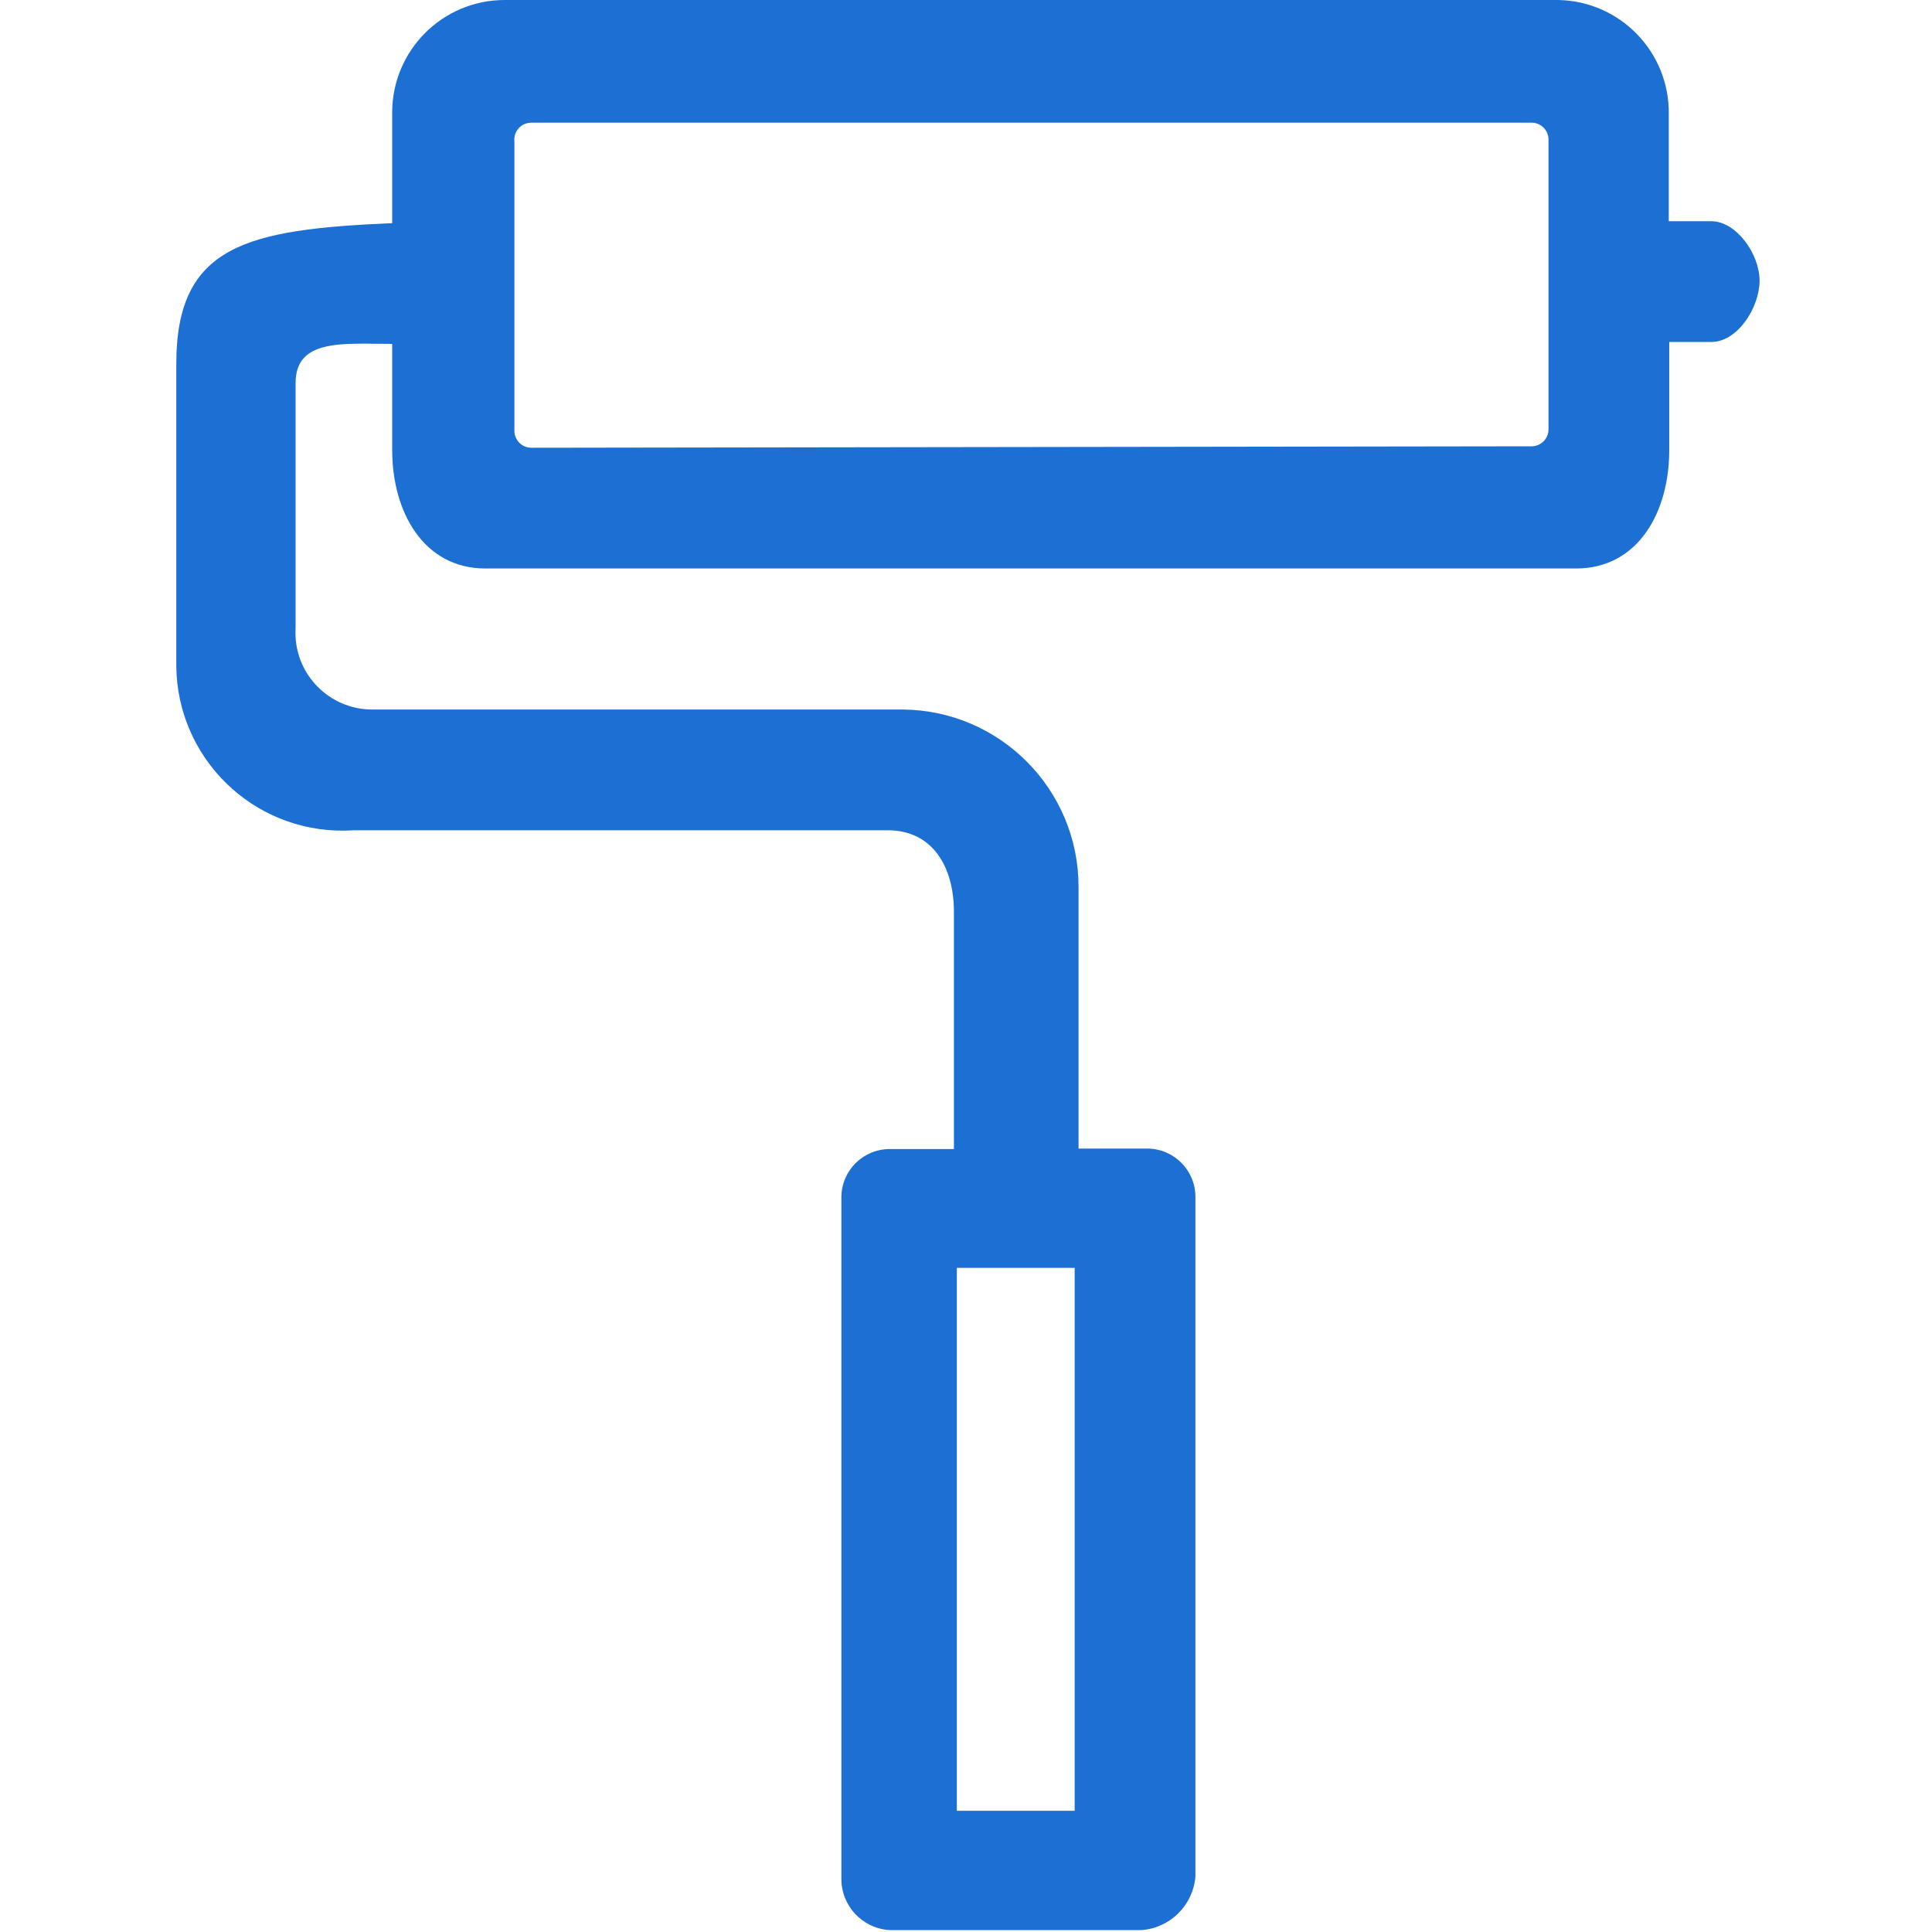
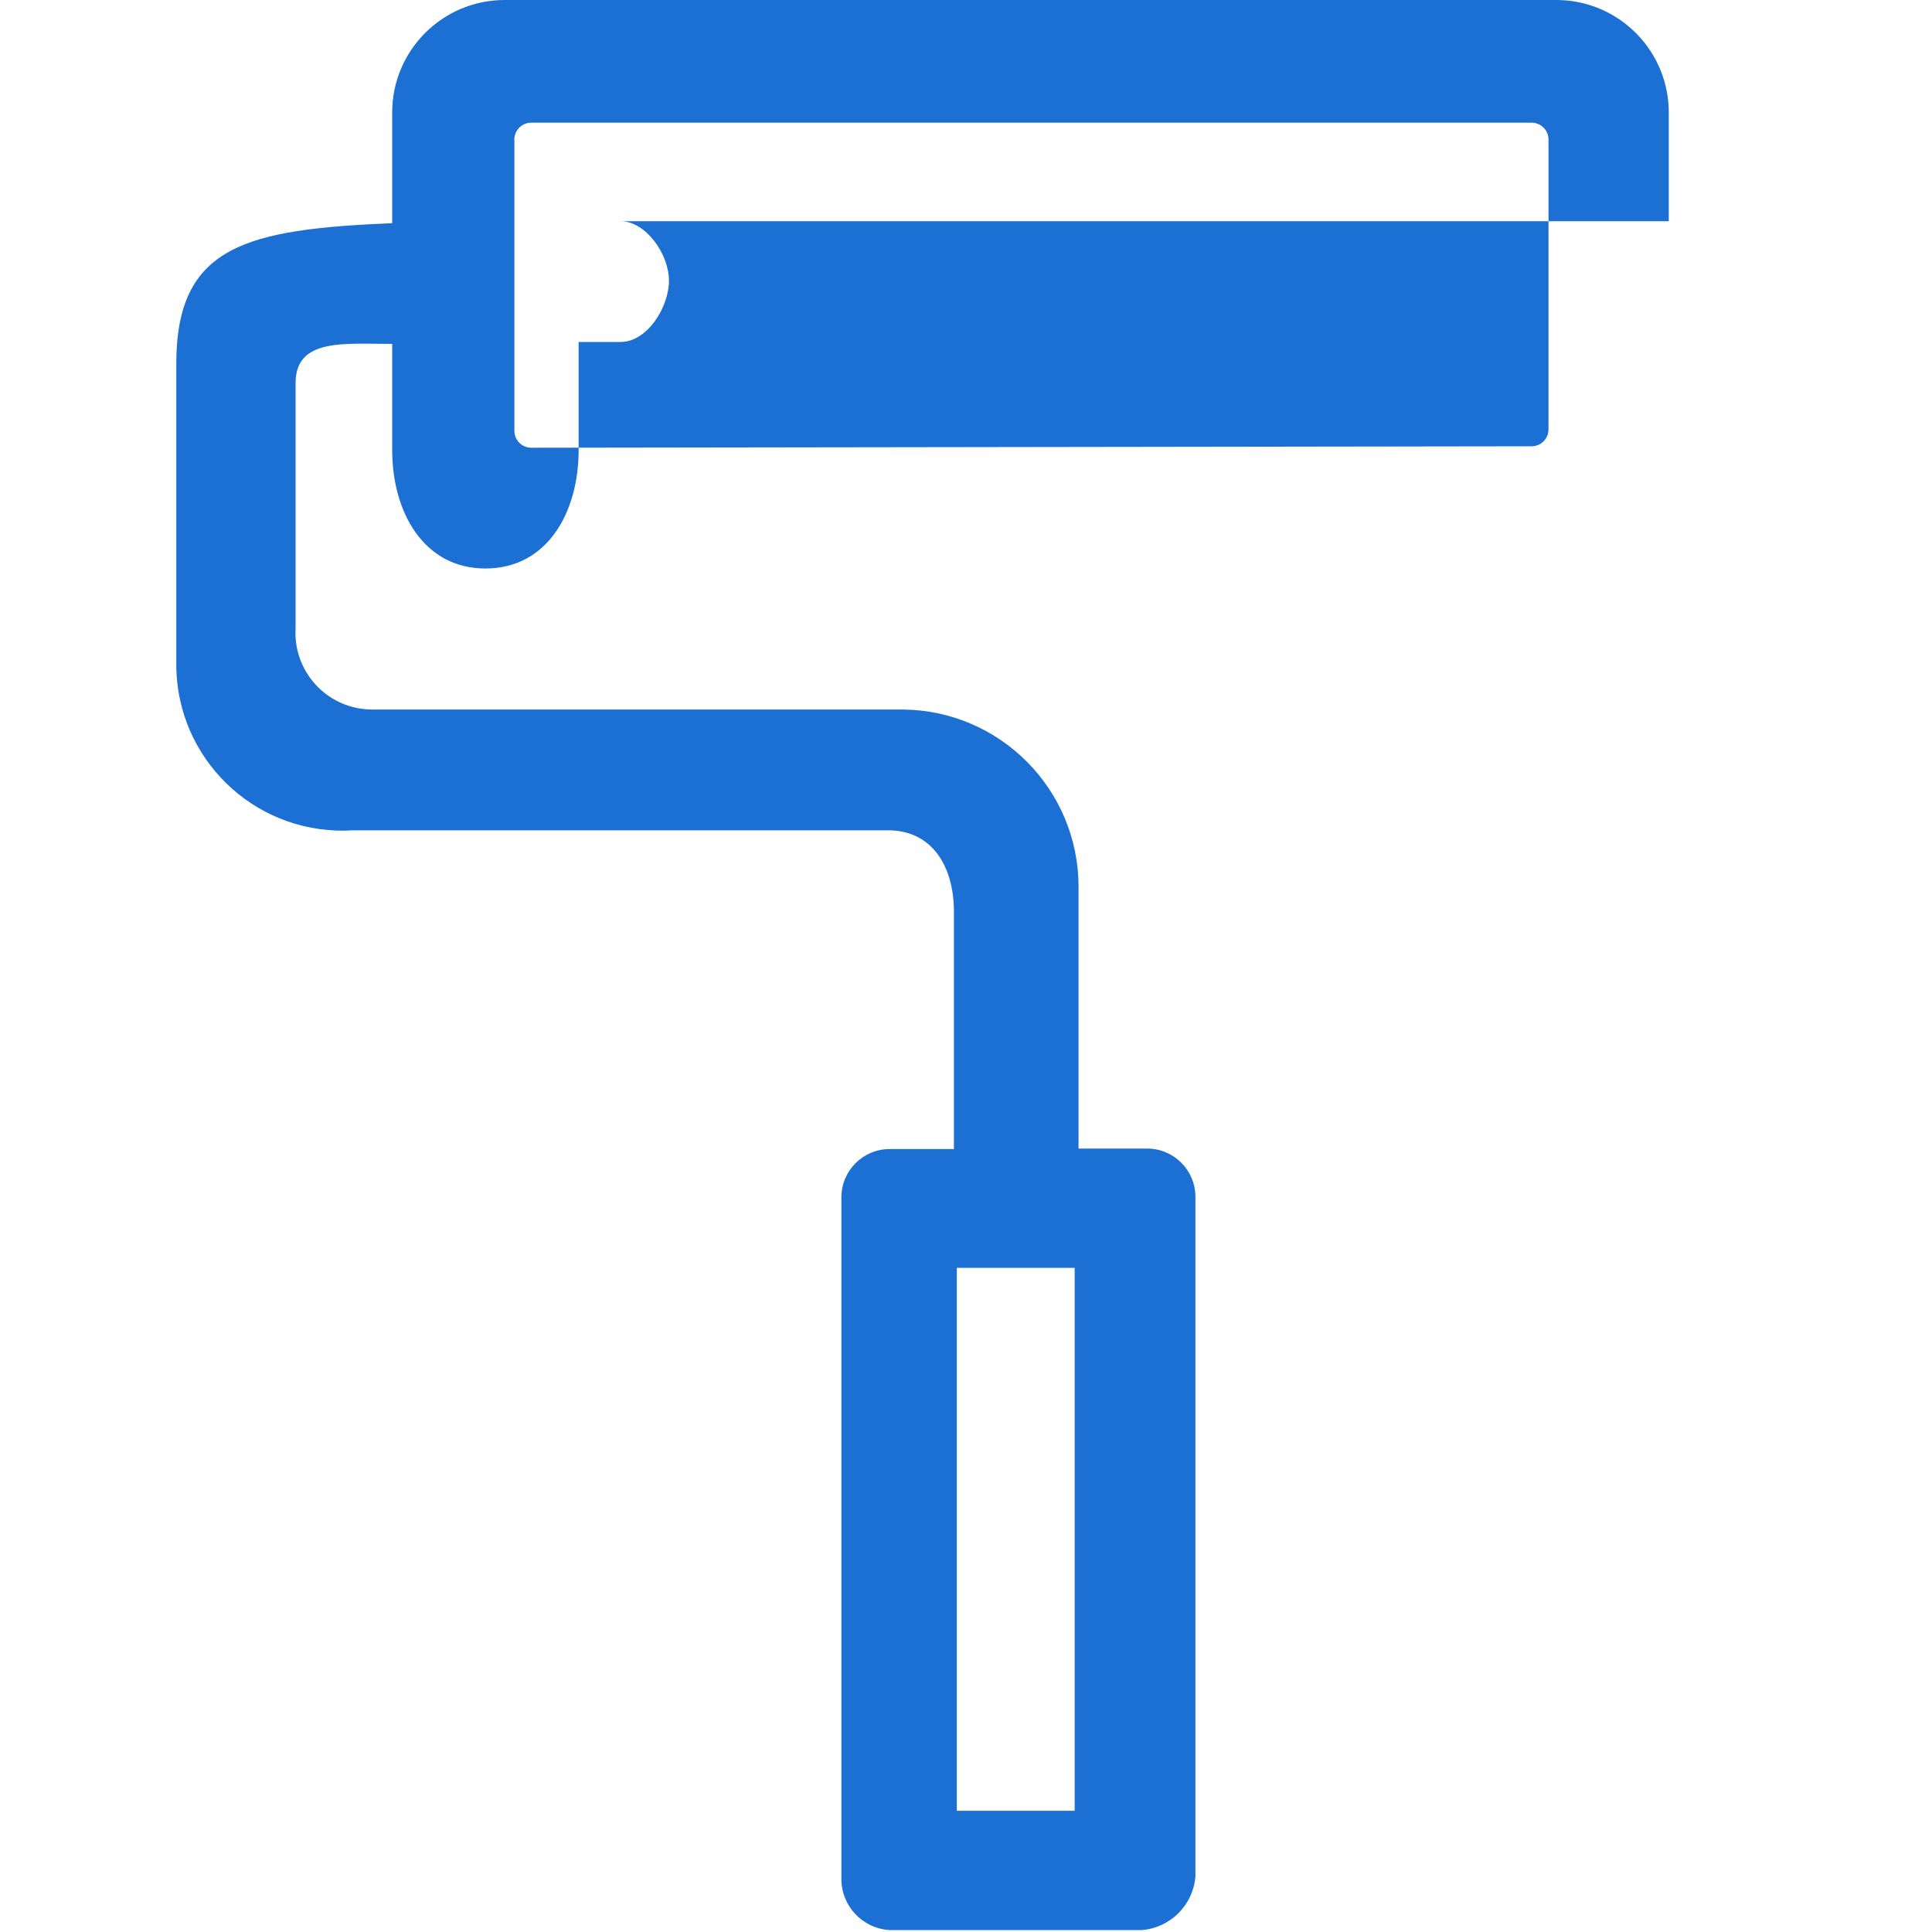
<svg xmlns="http://www.w3.org/2000/svg" version="1.1" id="图层_1" x="0px" y="0px" width="200px" height="200px" viewBox="0 0 200 200" enable-background="new 0 0 200 200" xml:space="preserve">
-   <path fill="#1C70D3" d="M177.1,22.9h-4.35V11.85c0.11-6.433-5.016-11.738-11.448-11.849c-0.051,0-0.101-0.001-0.151-0.001H52.25  c-6.434-0.001-11.651,5.214-11.652,11.648c0,0.067,0,0.134,0.002,0.202V23.1c-15,0.65-22.35,2.25-22.35,14.55V69  c0.117,9.499,7.912,17.104,17.41,16.987c0.313-0.004,0.627-0.017,0.94-0.037h55.3c4.65,0,6.85,3.8,6.85,8.45v24.55H92.1  c-2.762,0-5,2.238-5,5v70.5c-0.031,2.833,2.171,5.189,5,5.35h26.1c2.962-0.235,5.313-2.588,5.55-5.55V123.9c0-2.762-2.238-5-5-5  h-7.1V91.8c0-10.057-8.094-18.24-18.15-18.35h-55c-4.391-0.019-7.935-3.594-7.916-7.984c0-0.155,0.006-0.311,0.016-0.466V39.65  c0-4.65,5-4.05,10-4.05v11c0,6.4,3.25,12.25,9.65,12.25h112.9c6.399,0,9.649-5.8,9.649-12.25V35.4h4.351c2.75,0,5-3.6,5-6.35  s-2.4-6.15-5-6.15H177.1z M111.25,187.45h-12.2v-56.2h12.2V187.45z M55,46.35c-0.966,0-1.75-0.784-1.75-1.75v-30  c-0.083-0.963,0.631-1.811,1.594-1.894C54.896,12.702,54.948,12.7,55,12.7h103.55c0.967,0,1.75,0.783,1.75,1.75l0,0v30  c0,0.966-0.783,1.75-1.75,1.75l0,0L55,46.35z" />
+   <path fill="#1C70D3" d="M177.1,22.9h-4.35V11.85c0.11-6.433-5.016-11.738-11.448-11.849c-0.051,0-0.101-0.001-0.151-0.001H52.25  c-6.434-0.001-11.651,5.214-11.652,11.648c0,0.067,0,0.134,0.002,0.202V23.1c-15,0.65-22.35,2.25-22.35,14.55V69  c0.117,9.499,7.912,17.104,17.41,16.987c0.313-0.004,0.627-0.017,0.94-0.037h55.3c4.65,0,6.85,3.8,6.85,8.45v24.55H92.1  c-2.762,0-5,2.238-5,5v70.5c-0.031,2.833,2.171,5.189,5,5.35h26.1c2.962-0.235,5.313-2.588,5.55-5.55V123.9c0-2.762-2.238-5-5-5  h-7.1V91.8c0-10.057-8.094-18.24-18.15-18.35h-55c-4.391-0.019-7.935-3.594-7.916-7.984c0-0.155,0.006-0.311,0.016-0.466V39.65  c0-4.65,5-4.05,10-4.05v11c0,6.4,3.25,12.25,9.65,12.25c6.399,0,9.649-5.8,9.649-12.25V35.4h4.351c2.75,0,5-3.6,5-6.35  s-2.4-6.15-5-6.15H177.1z M111.25,187.45h-12.2v-56.2h12.2V187.45z M55,46.35c-0.966,0-1.75-0.784-1.75-1.75v-30  c-0.083-0.963,0.631-1.811,1.594-1.894C54.896,12.702,54.948,12.7,55,12.7h103.55c0.967,0,1.75,0.783,1.75,1.75l0,0v30  c0,0.966-0.783,1.75-1.75,1.75l0,0L55,46.35z" />
</svg>